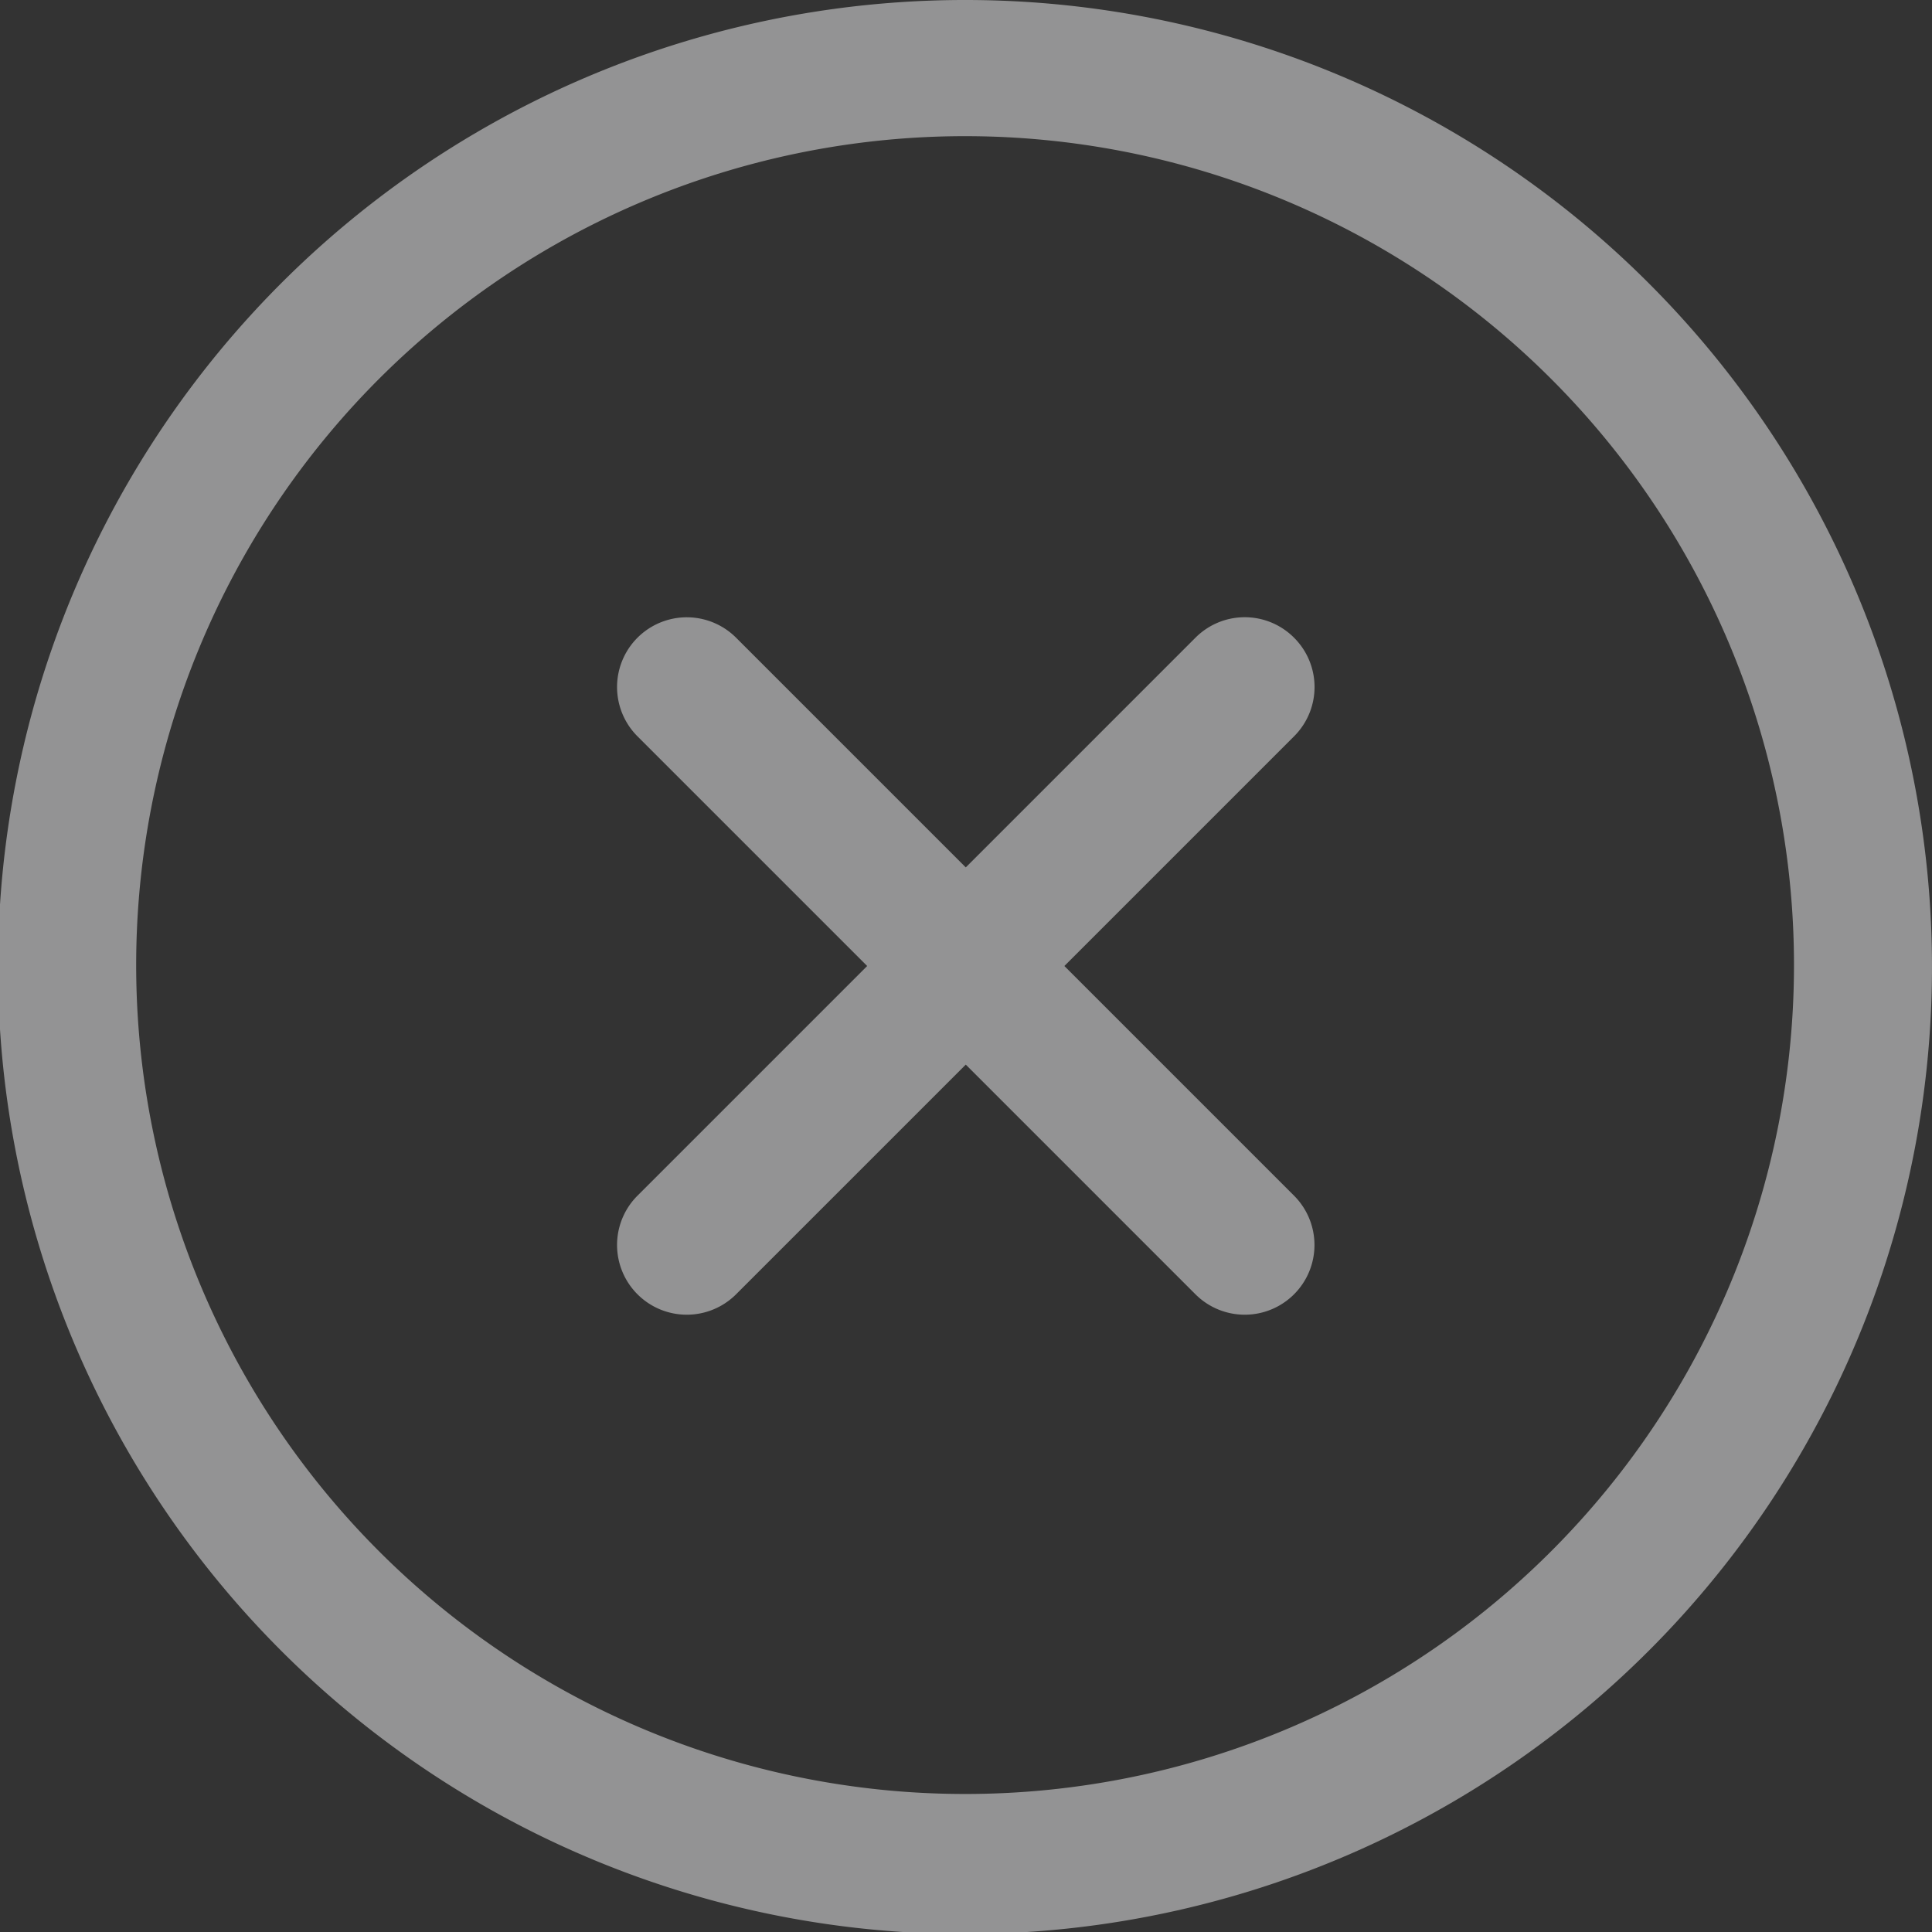
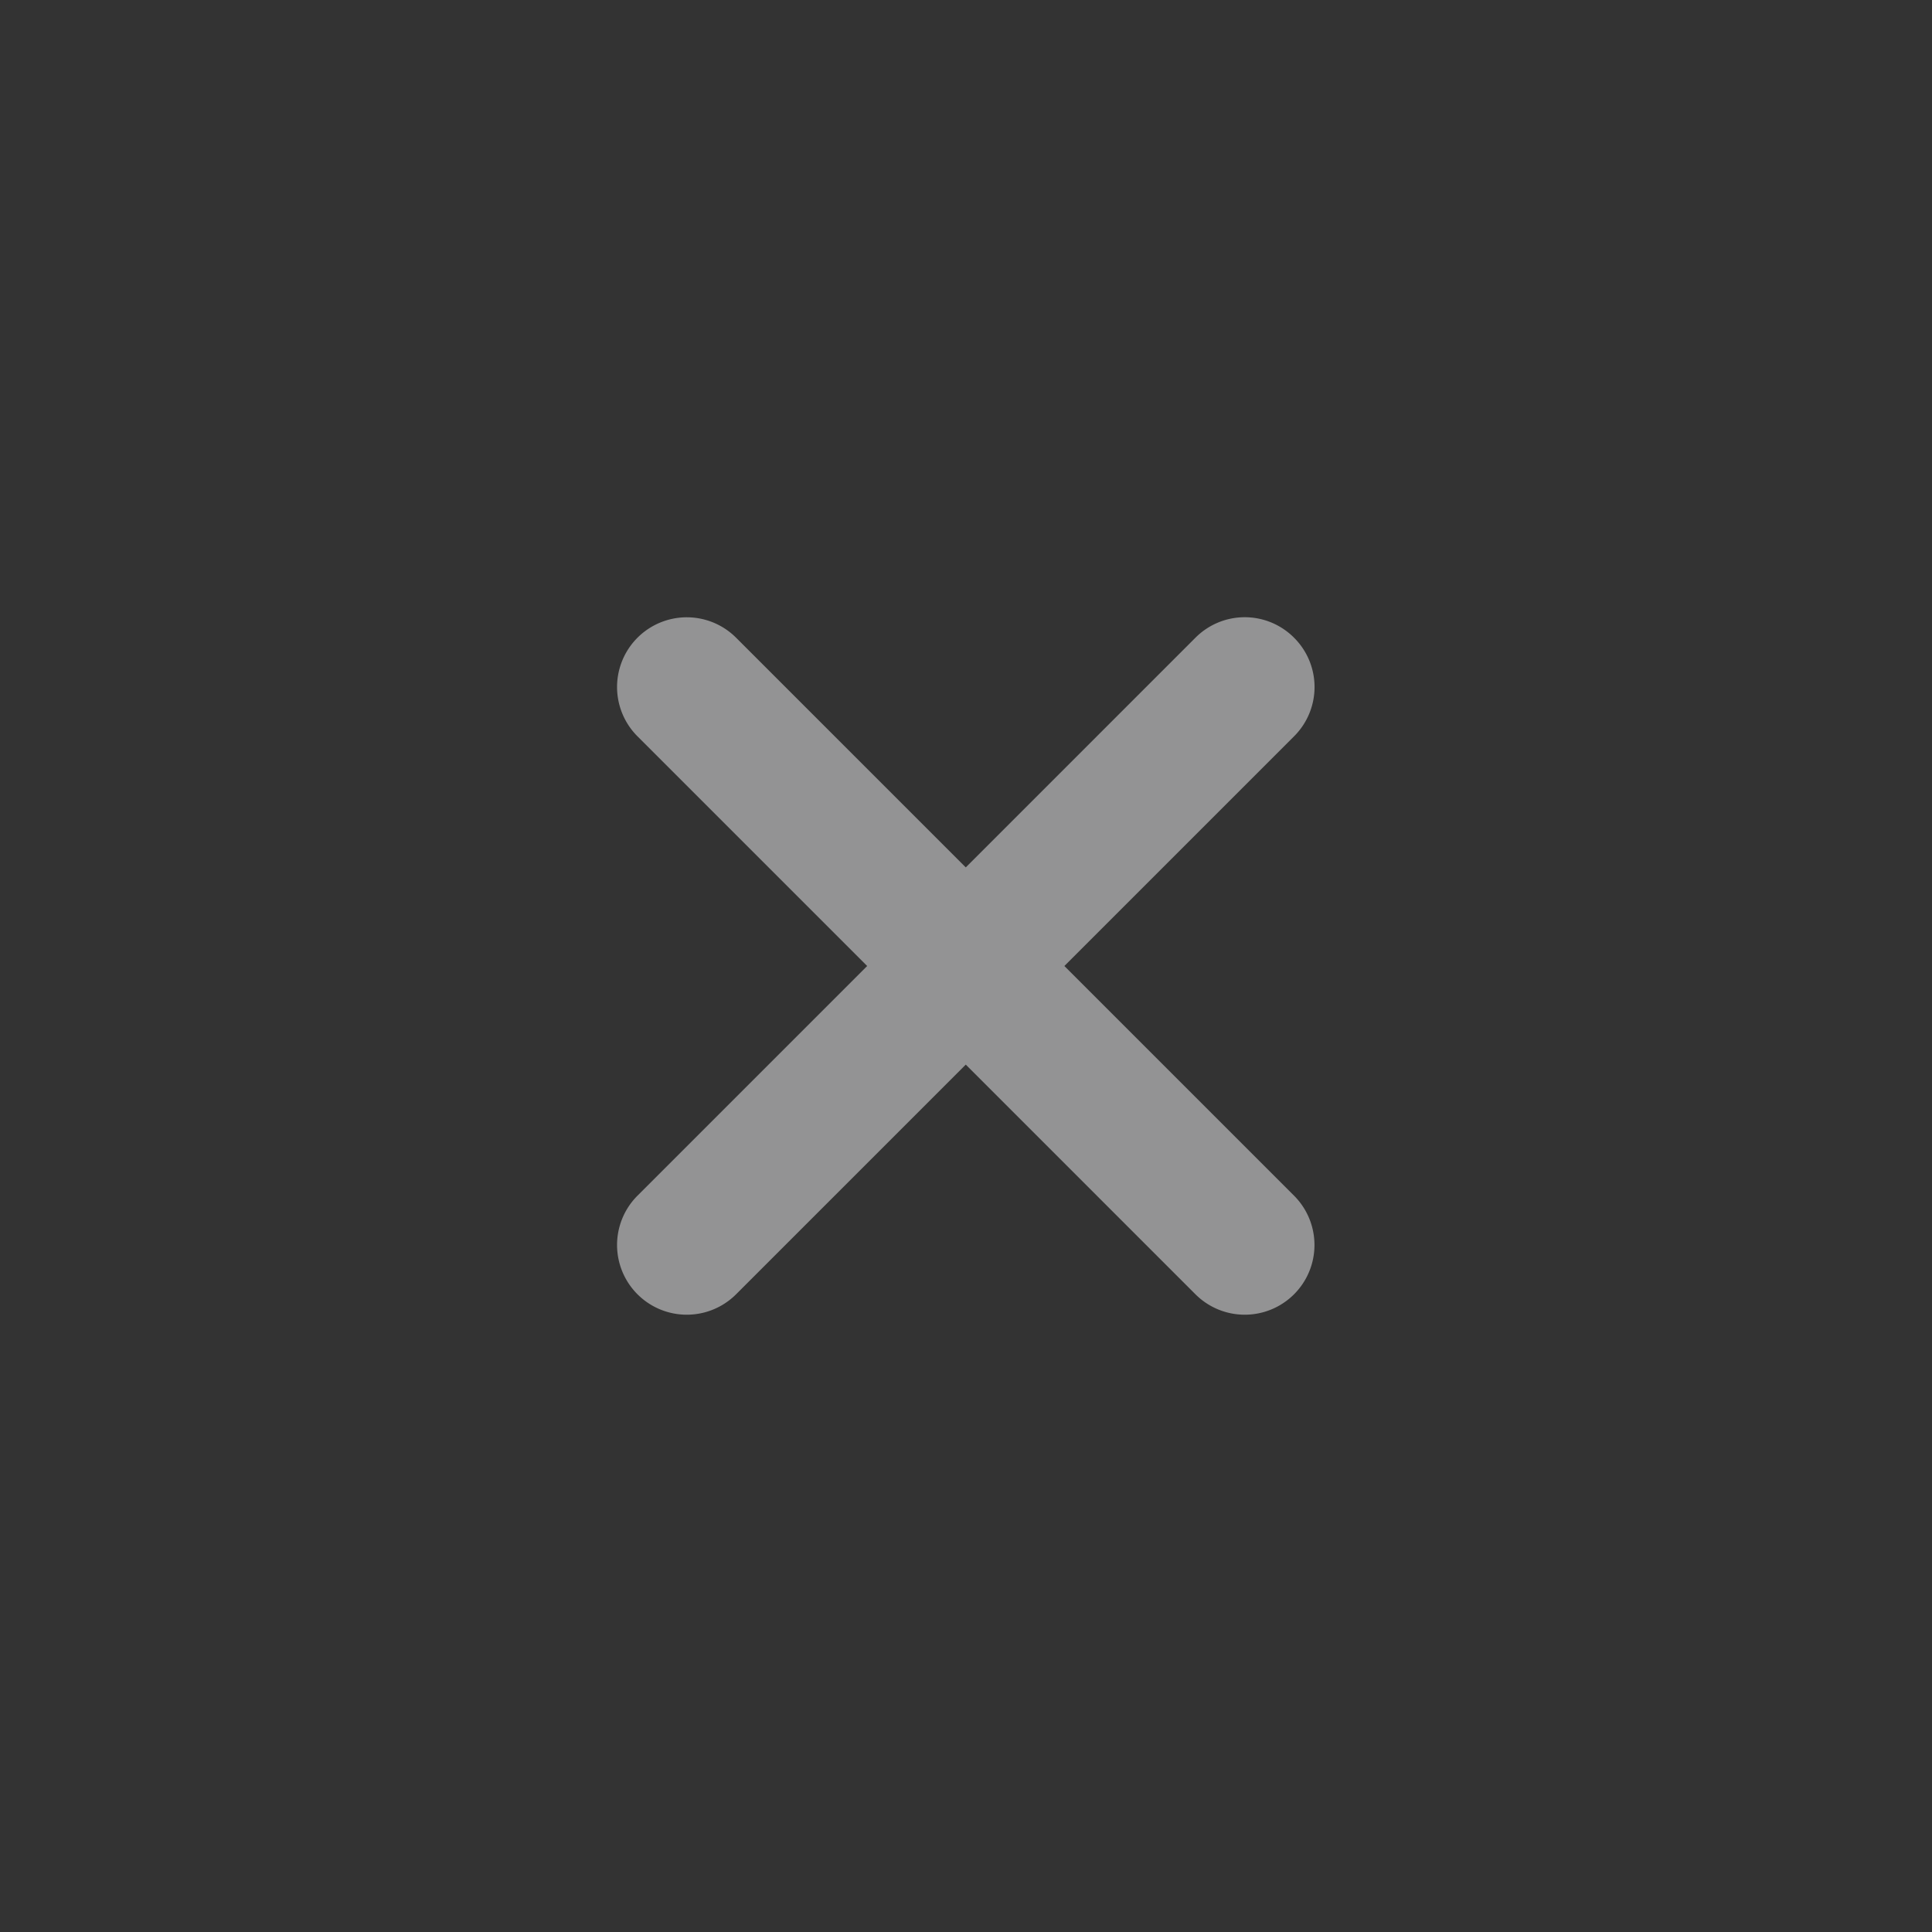
<svg xmlns="http://www.w3.org/2000/svg" width="25" height="25" viewBox="0 0 25 25">
  <rect x="0" y="0" width="25" height="25" fill="#333333" stroke="none" />
  <g id="Group_1768" data-name="Group 1768" transform="translate(-75 -75)" opacity="0.497">
    <g id="Group_1769" data-name="Group 1769">
-       <path id="Path_7422" data-name="Path 7422" d="M87.5,75a12.513,12.513,0,1,0,8.835,3.665A12.5,12.5,0,0,0,87.5,75Zm0,23.214a10.726,10.726,0,1,1,7.573-3.142A10.714,10.714,0,0,1,87.5,98.214Z" transform="translate(0 0)" fill="#f3f3f4" />
      <path id="Path_7423" data-name="Path 7423" d="M420.8,412.774a.9.9,0,0,0-1.276,0l-2.972,2.972-2.972-2.972a.9.9,0,0,0-1.276,1.276l2.972,2.972-2.972,2.972a.9.9,0,1,0,1.276,1.276l2.972-2.972,2.972,2.972a.9.9,0,0,0,1.276-1.276l-2.972-2.972,2.972-2.972a.9.9,0,0,0,0-1.276Z" transform="translate(-329.055 -329.522)" fill="#f3f3f4" />
    </g>
  </g>
</svg>